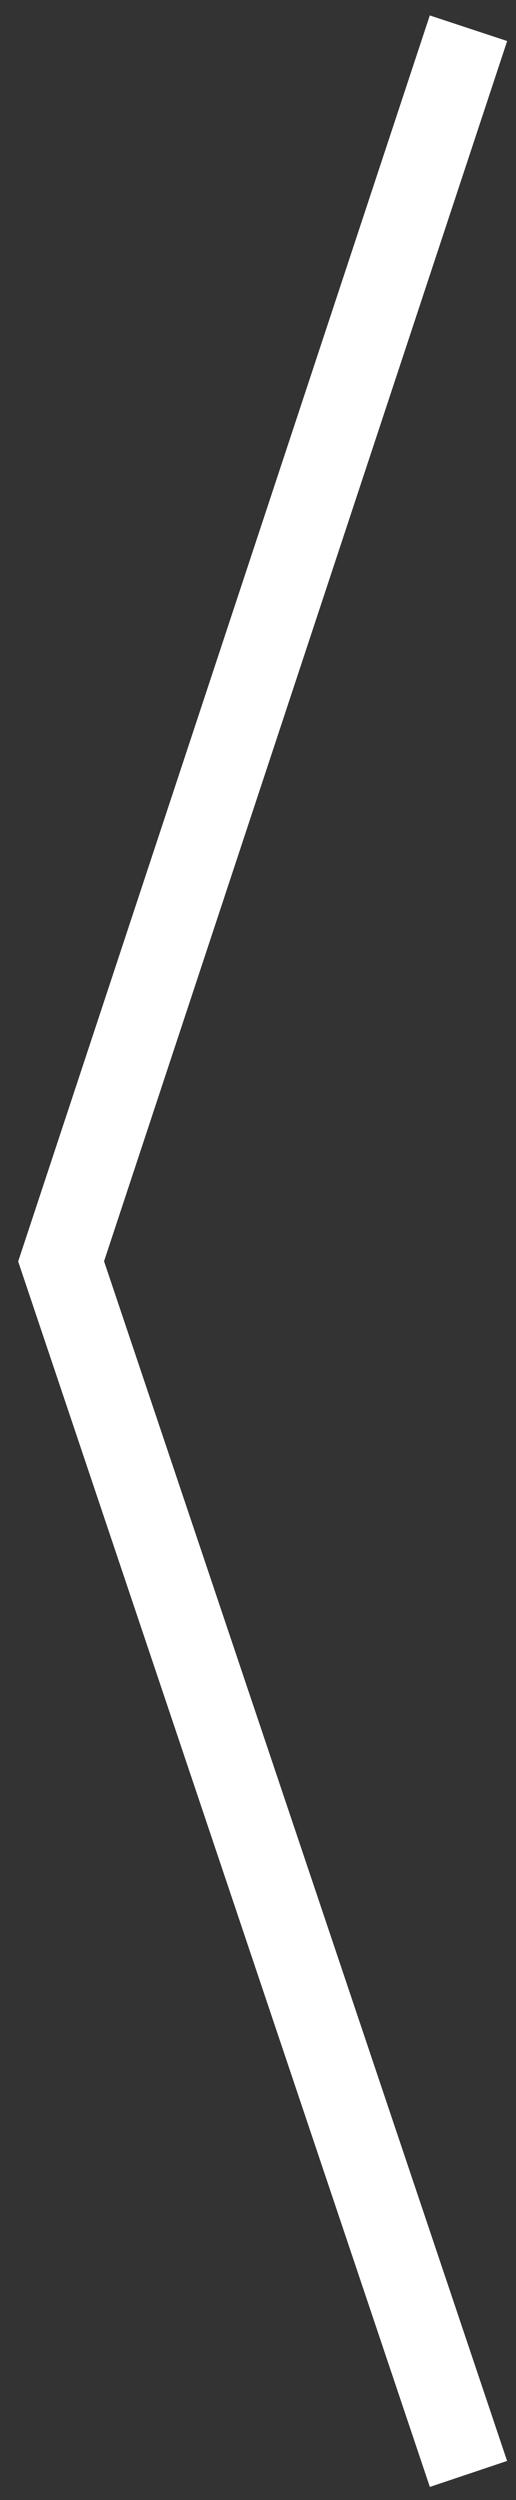
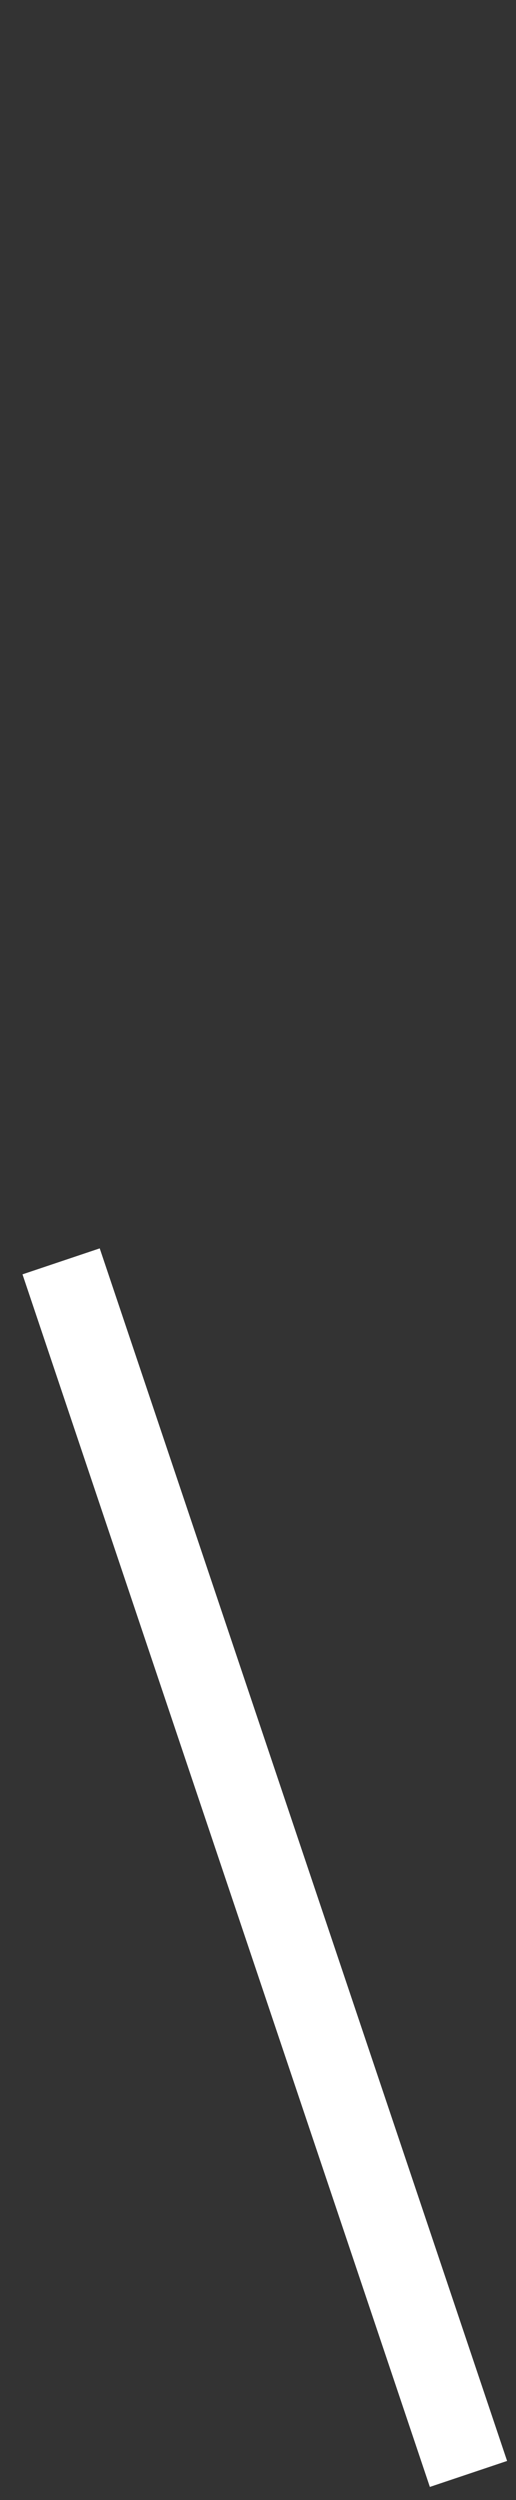
<svg xmlns="http://www.w3.org/2000/svg" width="19" height="92" viewBox="0 0 19 92" fill="none">
  <rect x="0" y="0" width="19" height="92" fill="#333333" stroke="none" />
-   <path d="M17.25 91.039L2.25 46.417L17.25 1.039" stroke="white" stroke-width="3" />
+   <path d="M17.25 91.039L2.25 46.417" stroke="white" stroke-width="3" />
</svg>